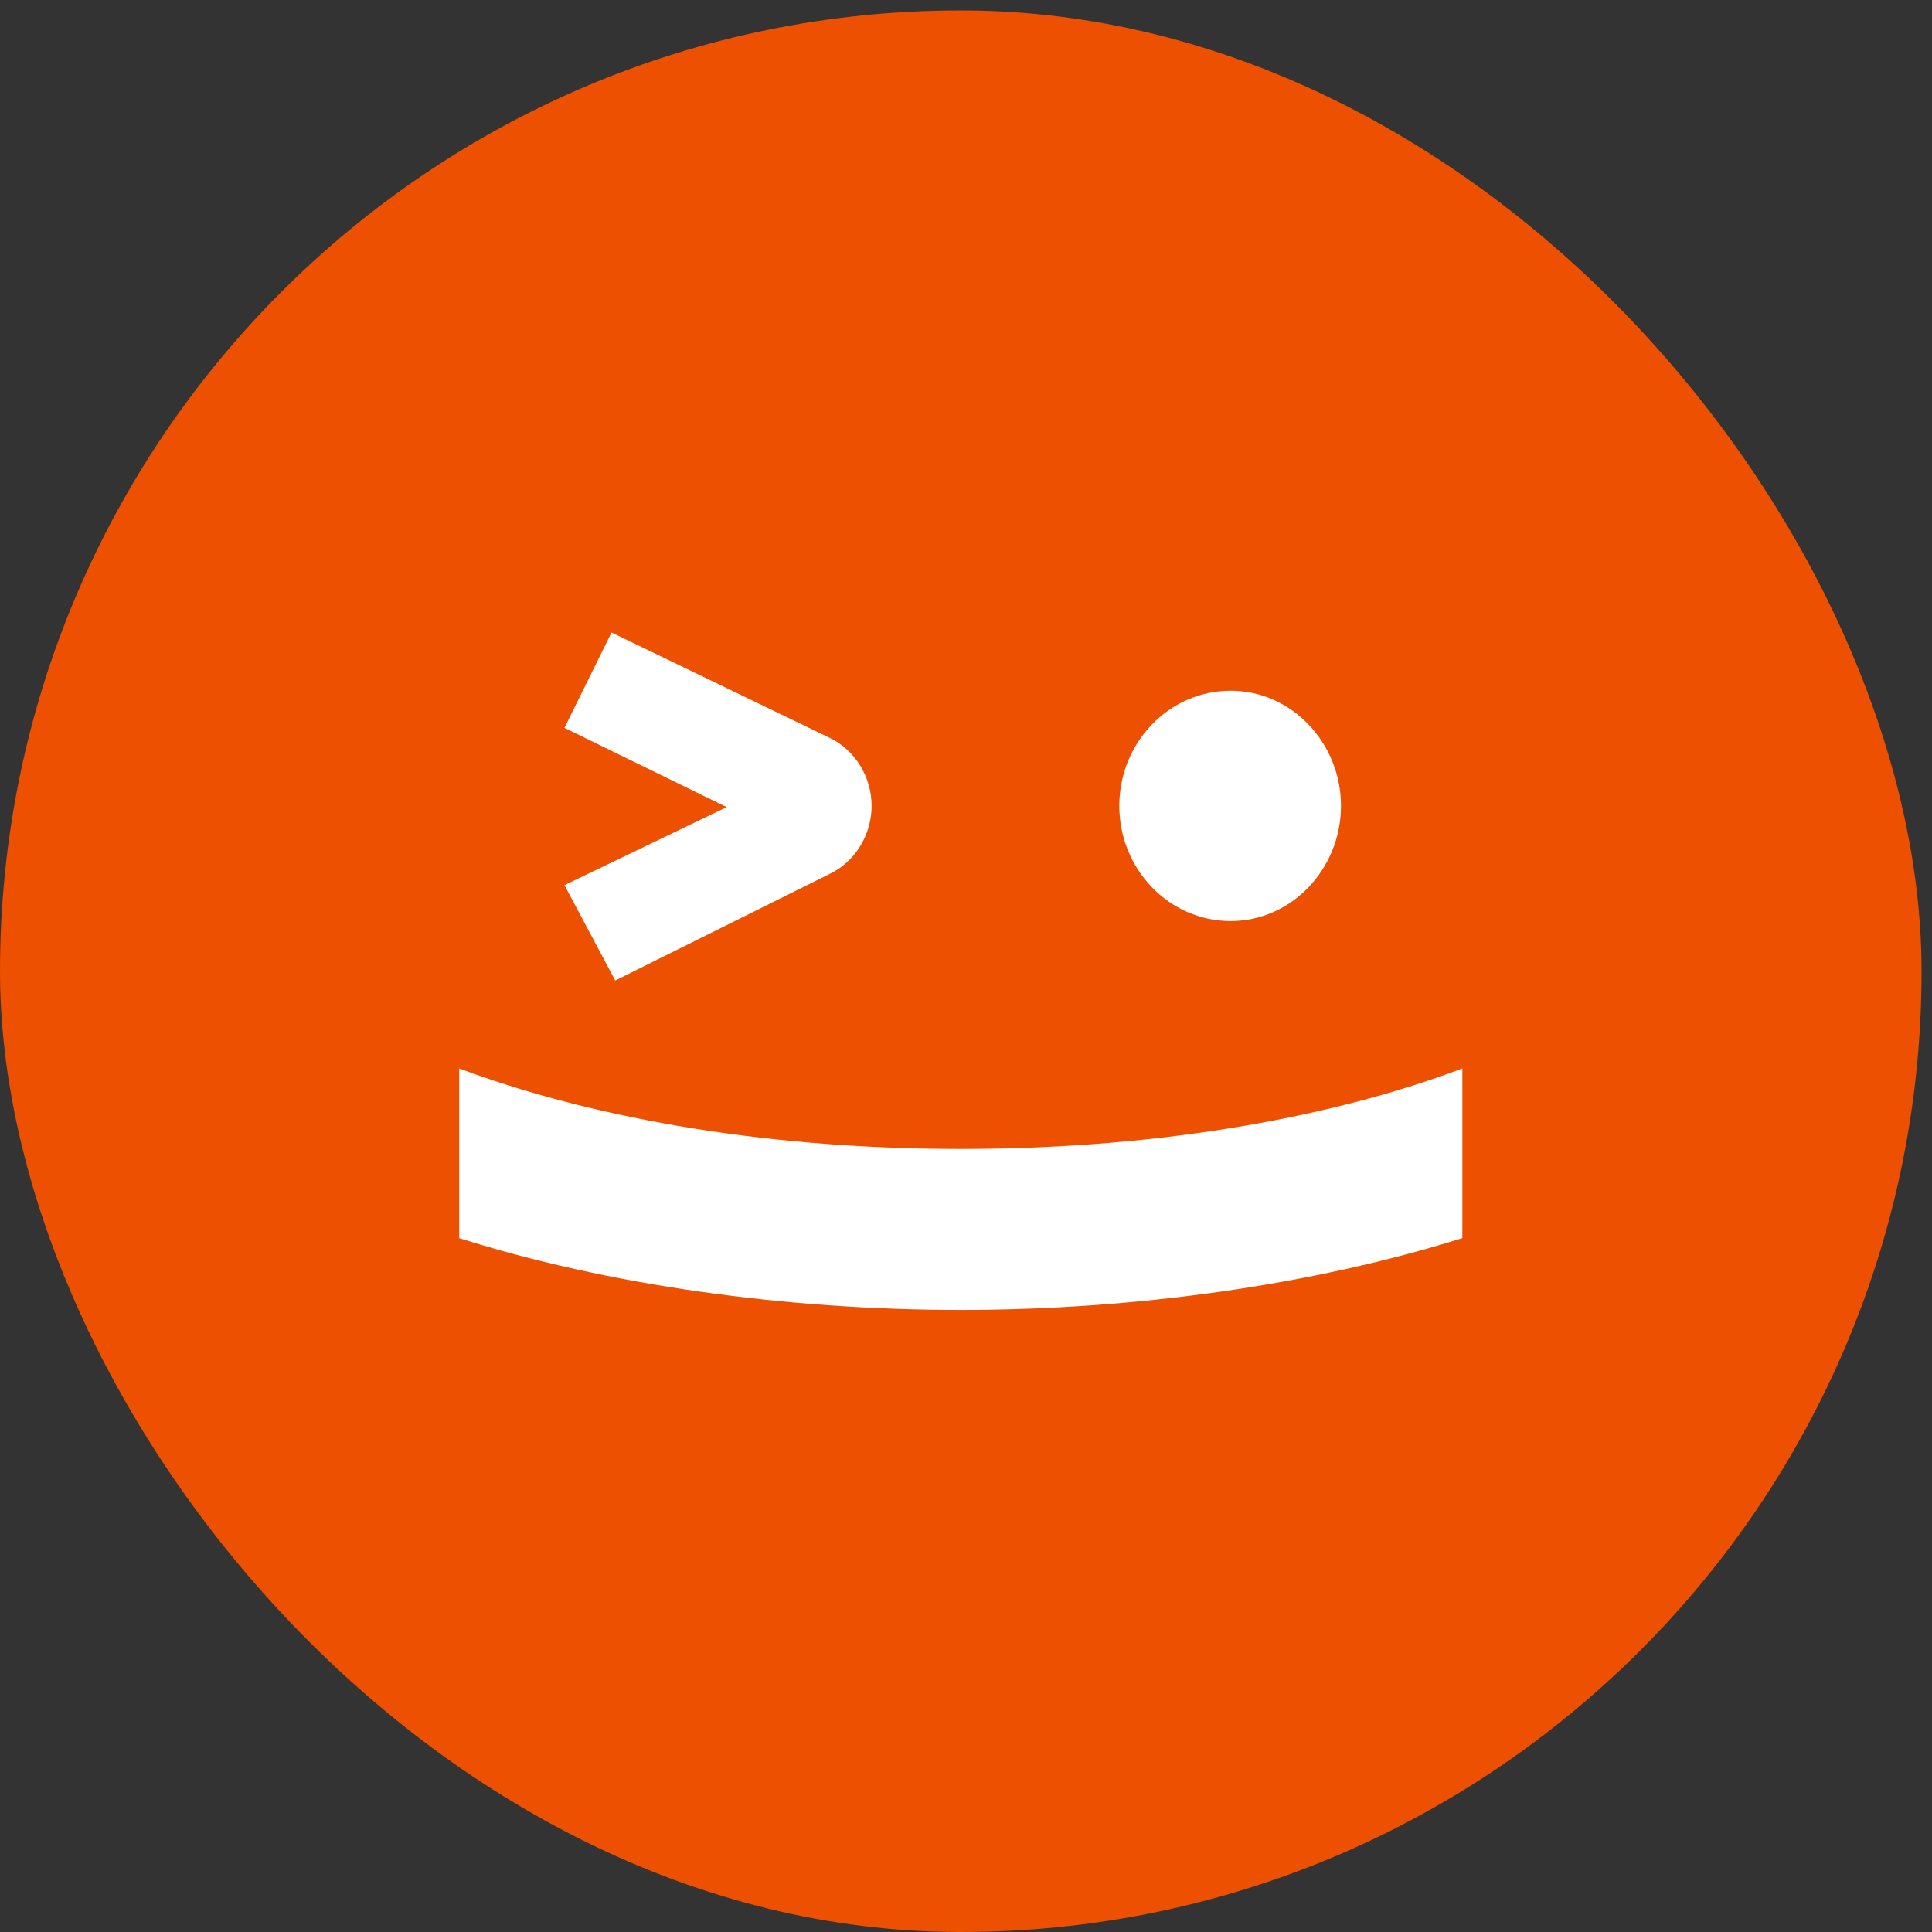
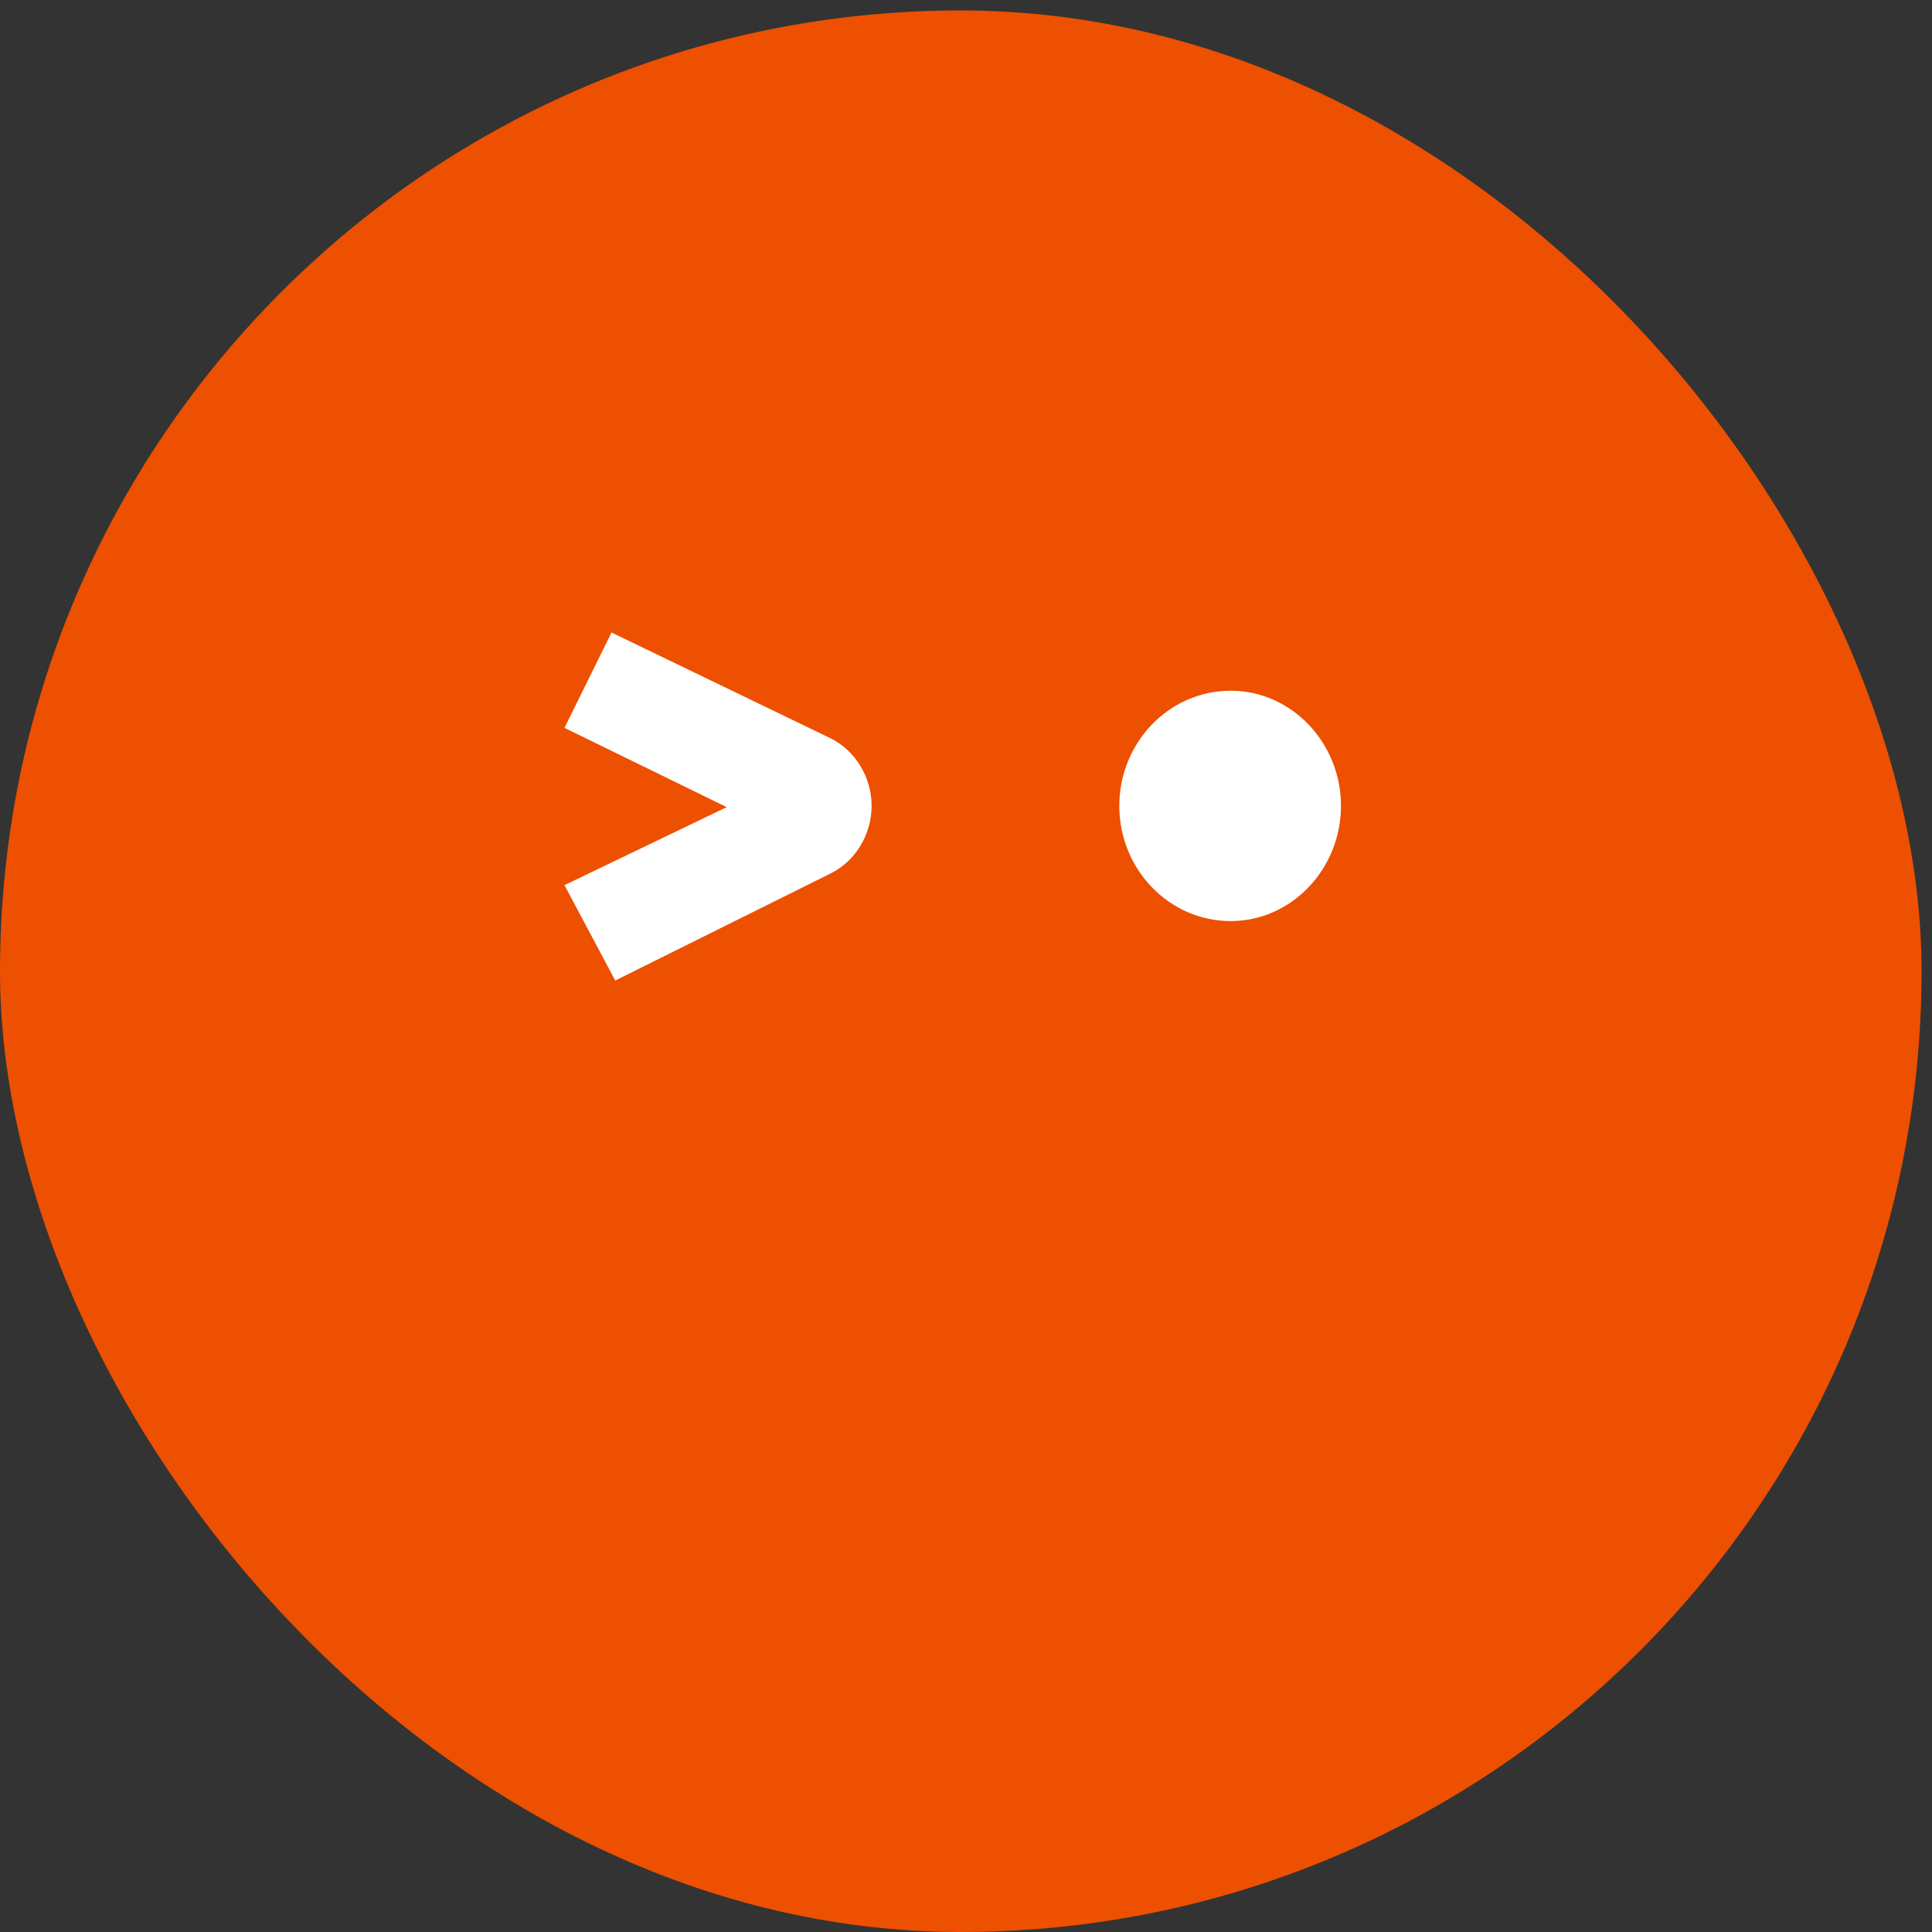
<svg xmlns="http://www.w3.org/2000/svg" width="156" height="156" viewBox="0 0 156 156" fill="none">
  <rect x="0" y="0" width="156" height="156" fill="#333333" stroke="none" />
  <rect y="0.844" width="155.156" height="155.156" rx="77.578" fill="#ED5000" />
  <path d="M99.378 74.372C104.278 74.372 108.278 70.172 108.278 65.072C108.278 59.972 104.278 55.772 99.378 55.772C94.378 55.772 90.378 59.972 90.378 65.072C90.378 70.172 94.378 74.372 99.378 74.372Z" fill="white" />
  <path d="M49.678 79.172L66.978 70.572C69.078 69.572 70.378 67.372 70.378 65.072C70.378 62.772 69.078 60.572 66.978 59.572L49.378 51.072L45.578 58.772L58.678 65.172L45.578 71.472L49.678 79.172Z" fill="white" />
-   <path d="M77.578 92.772C60.778 92.772 46.978 89.972 37.078 86.272V99.972C49.078 103.772 63.478 105.772 77.578 105.772C91.578 105.772 105.978 103.772 118.078 99.972V86.272C108.278 89.972 94.378 92.772 77.578 92.772Z" fill="white" />
</svg>